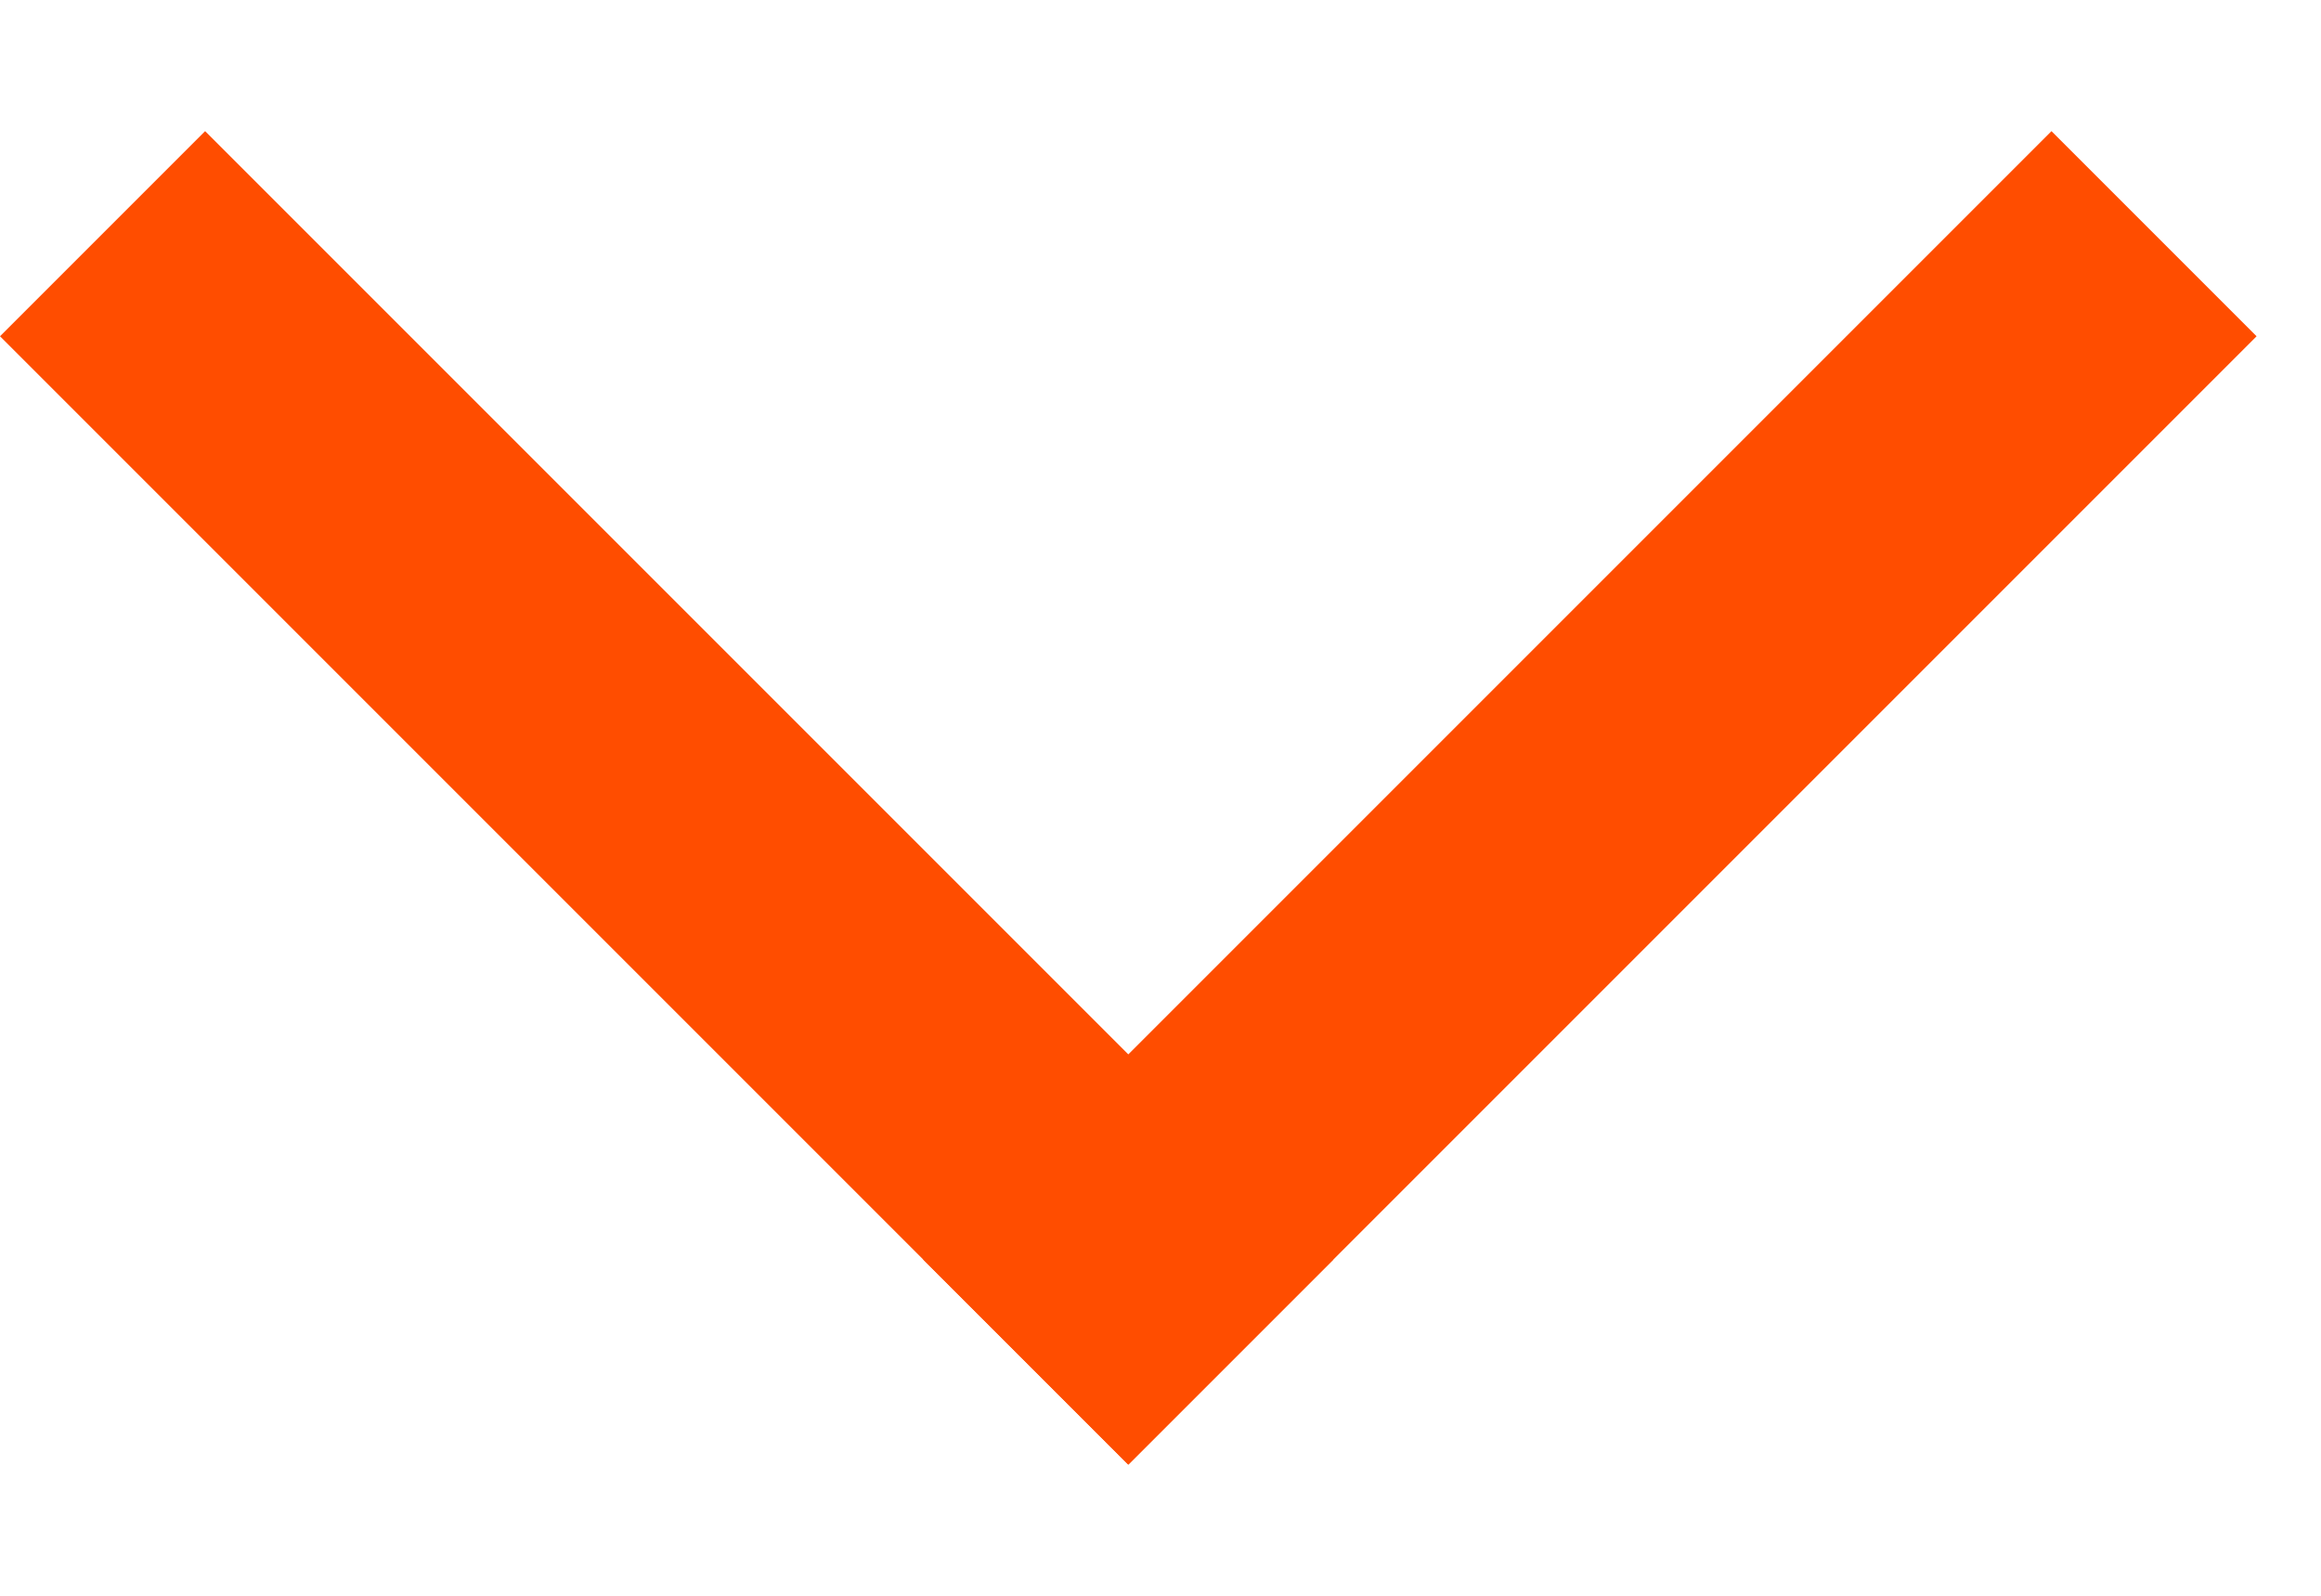
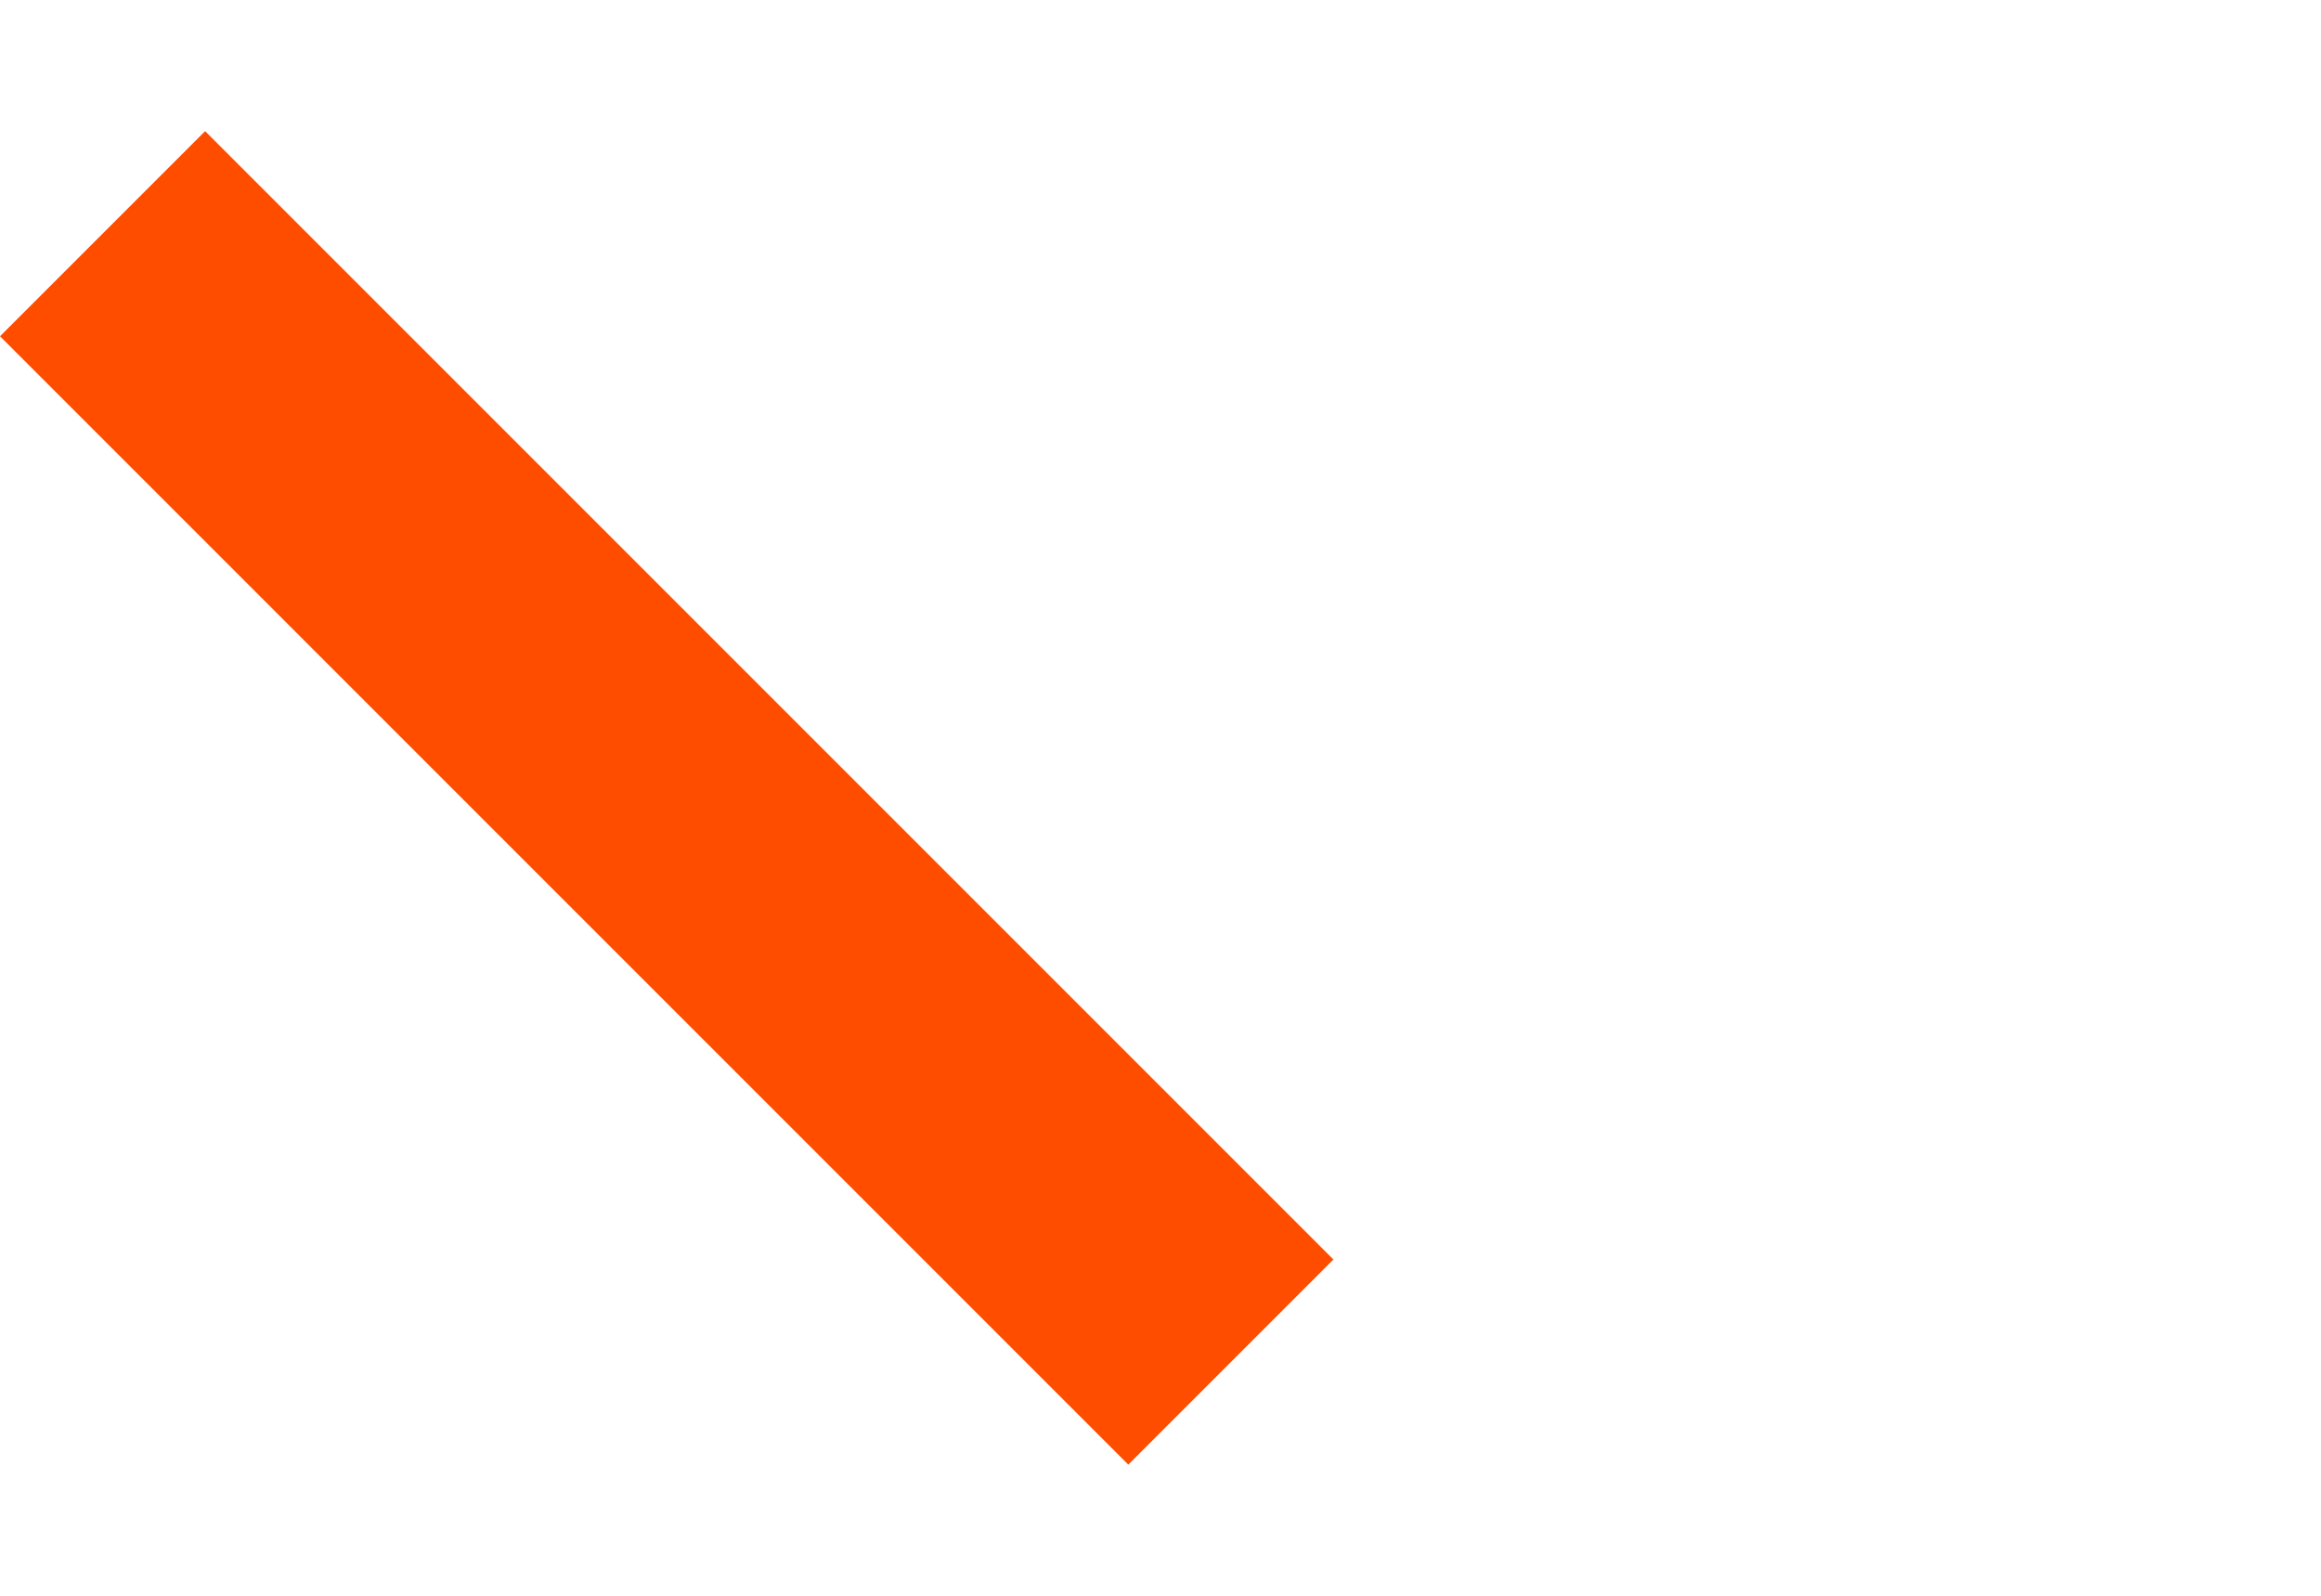
<svg xmlns="http://www.w3.org/2000/svg" width="16" height="11" viewBox="0 0 16 11" fill="none">
  <path d="M4.77006e-05 2.318L1.414 0.904L9.192 8.682L7.778 10.096L4.77006e-05 2.318Z" fill="#FF4D00" />
-   <path d="M7.778 10.096L6.364 8.682L14.142 0.904L15.556 2.318L7.778 10.096Z" fill="#FF4D00" />
</svg>